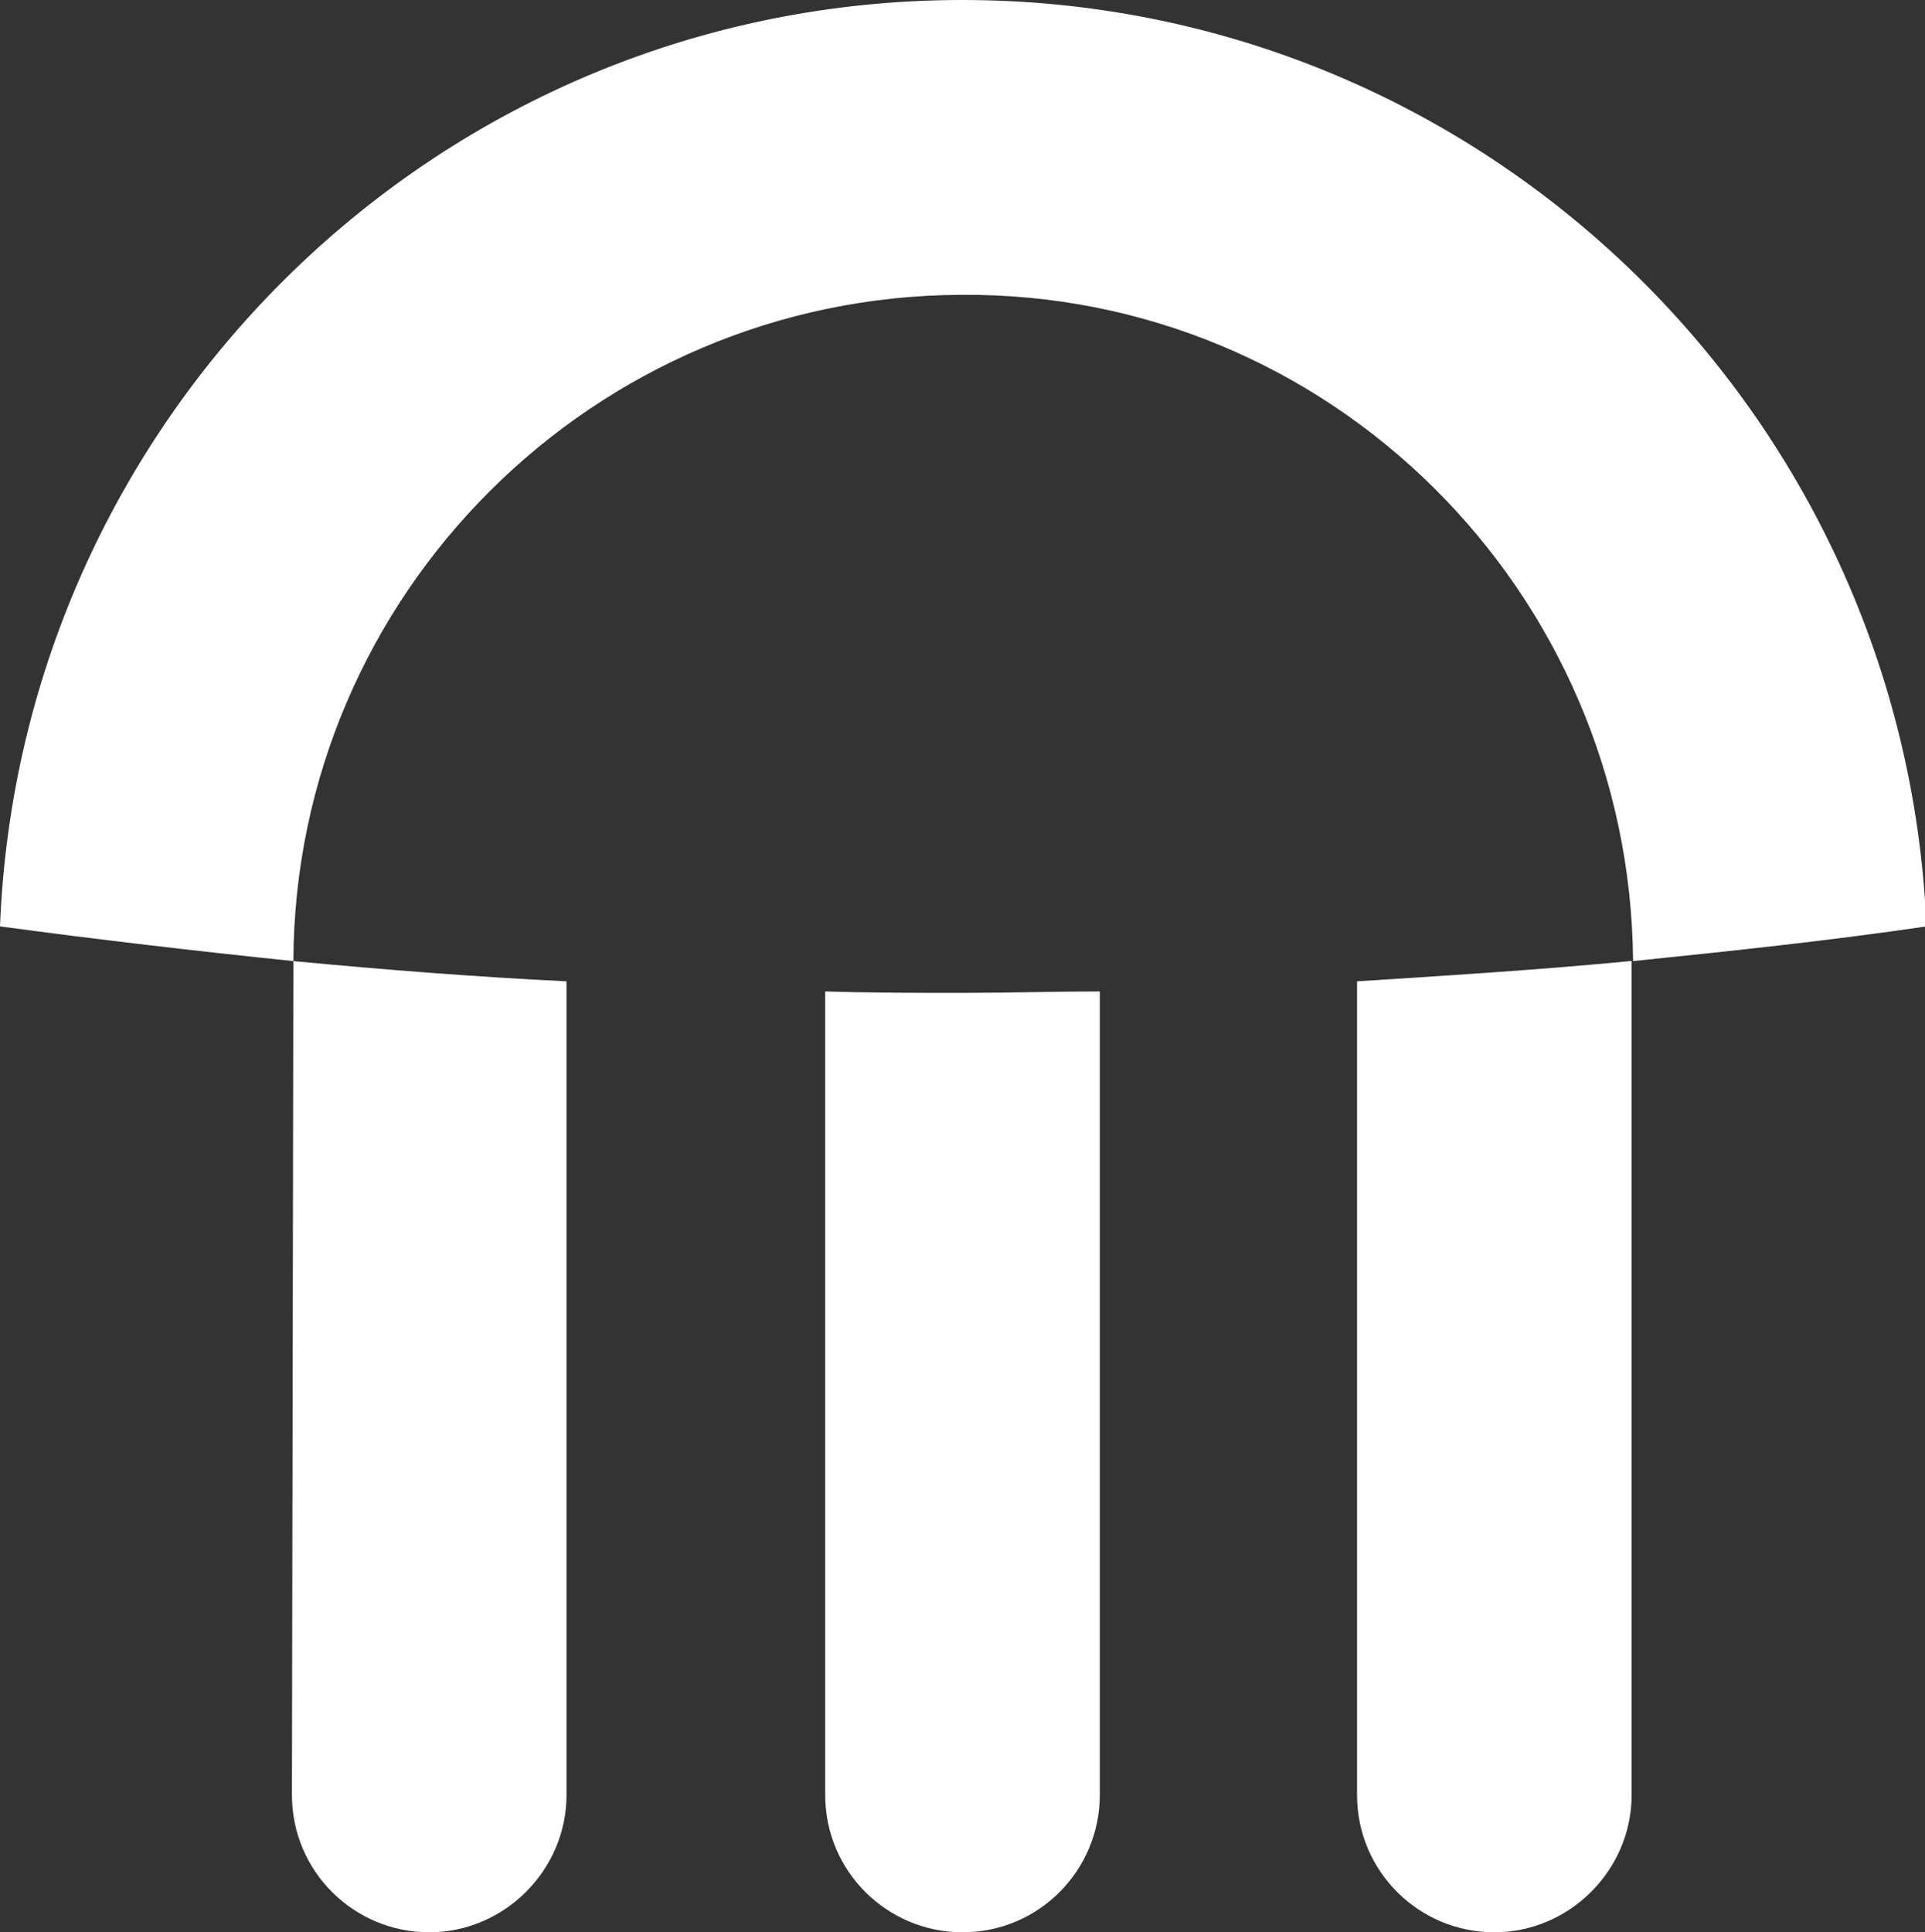
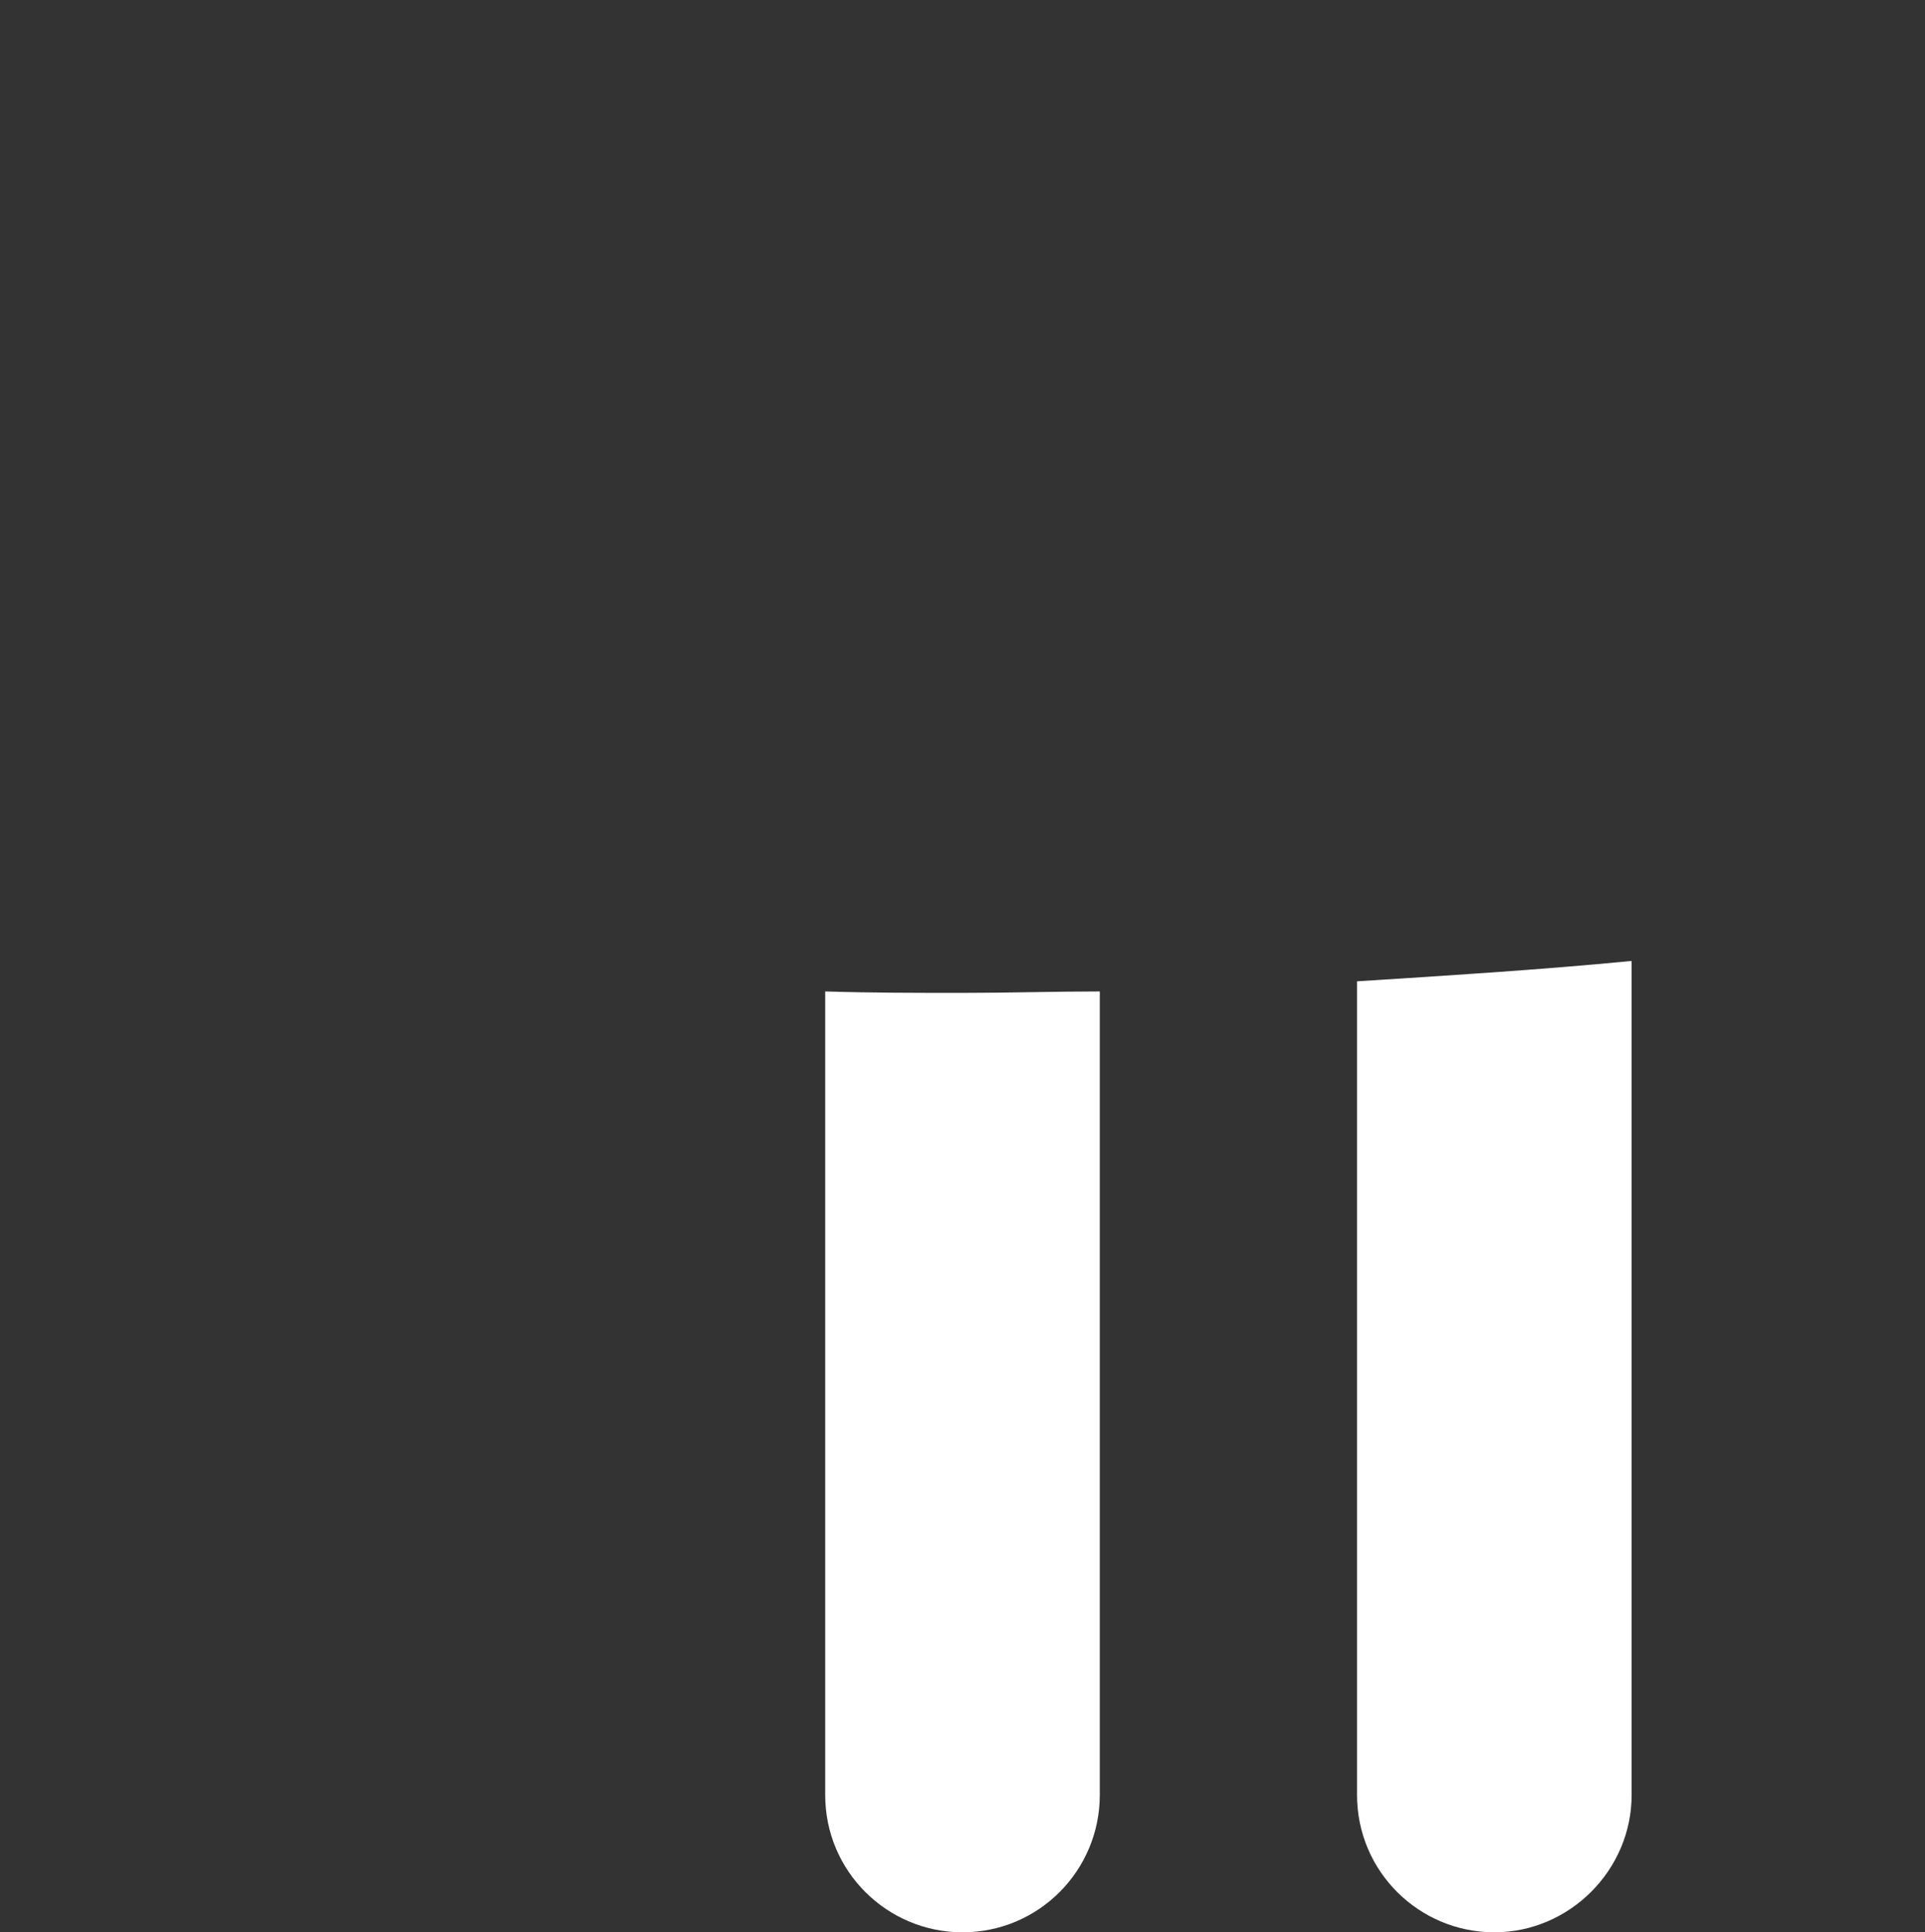
<svg xmlns="http://www.w3.org/2000/svg" version="1.1" id="Capa_1" x="0px" y="0px" viewBox="0 0 133.2 133.7" style="enable-background:new 0 0 133.2 133.7;" xml:space="preserve">
  <rect x="0" y="0" width="133.2" height="133.7" fill="#333333" stroke="none" />
  <style type="text/css">
	.st0{fill:#FFFFFF;}
</style>
  <g>
    <g>
-       <path class="st0" d="M66.4,0C30.5,0.1,1.4,28.6,0,64.1c6.7,0.9,13.5,1.7,20.3,2.4c0.1-25.4,20.8-46,46.2-46.1    C92,20.2,112.8,40.9,113,66.5c6.8-0.7,13.5-1.4,20.3-2.4C131.8,28.4,102.4-0.1,66.4,0z" />
-       <path class="st0" d="M20.3,66.5L20.3,66.5l-0.1,57.7c0,5.3,4.3,9.5,9.5,9.5s9.5-4.3,9.5-9.5V67.9C33,67.6,26.6,67.1,20.3,66.5z" />
      <path class="st0" d="M66.6,68.7c-3.2,0-6.3,0-9.5-0.1v55.6c0,5.3,4.3,9.5,9.5,9.5h0c5.3,0,9.5-4.3,9.5-9.5V68.6    C73,68.6,69.8,68.7,66.6,68.7z" />
      <path class="st0" d="M93.9,67.9v56.3c0,5.3,4.3,9.5,9.5,9.5s9.5-4.3,9.5-9.5V66.5h-0.1C106.6,67.1,100.2,67.5,93.9,67.9z" />
    </g>
  </g>
</svg>